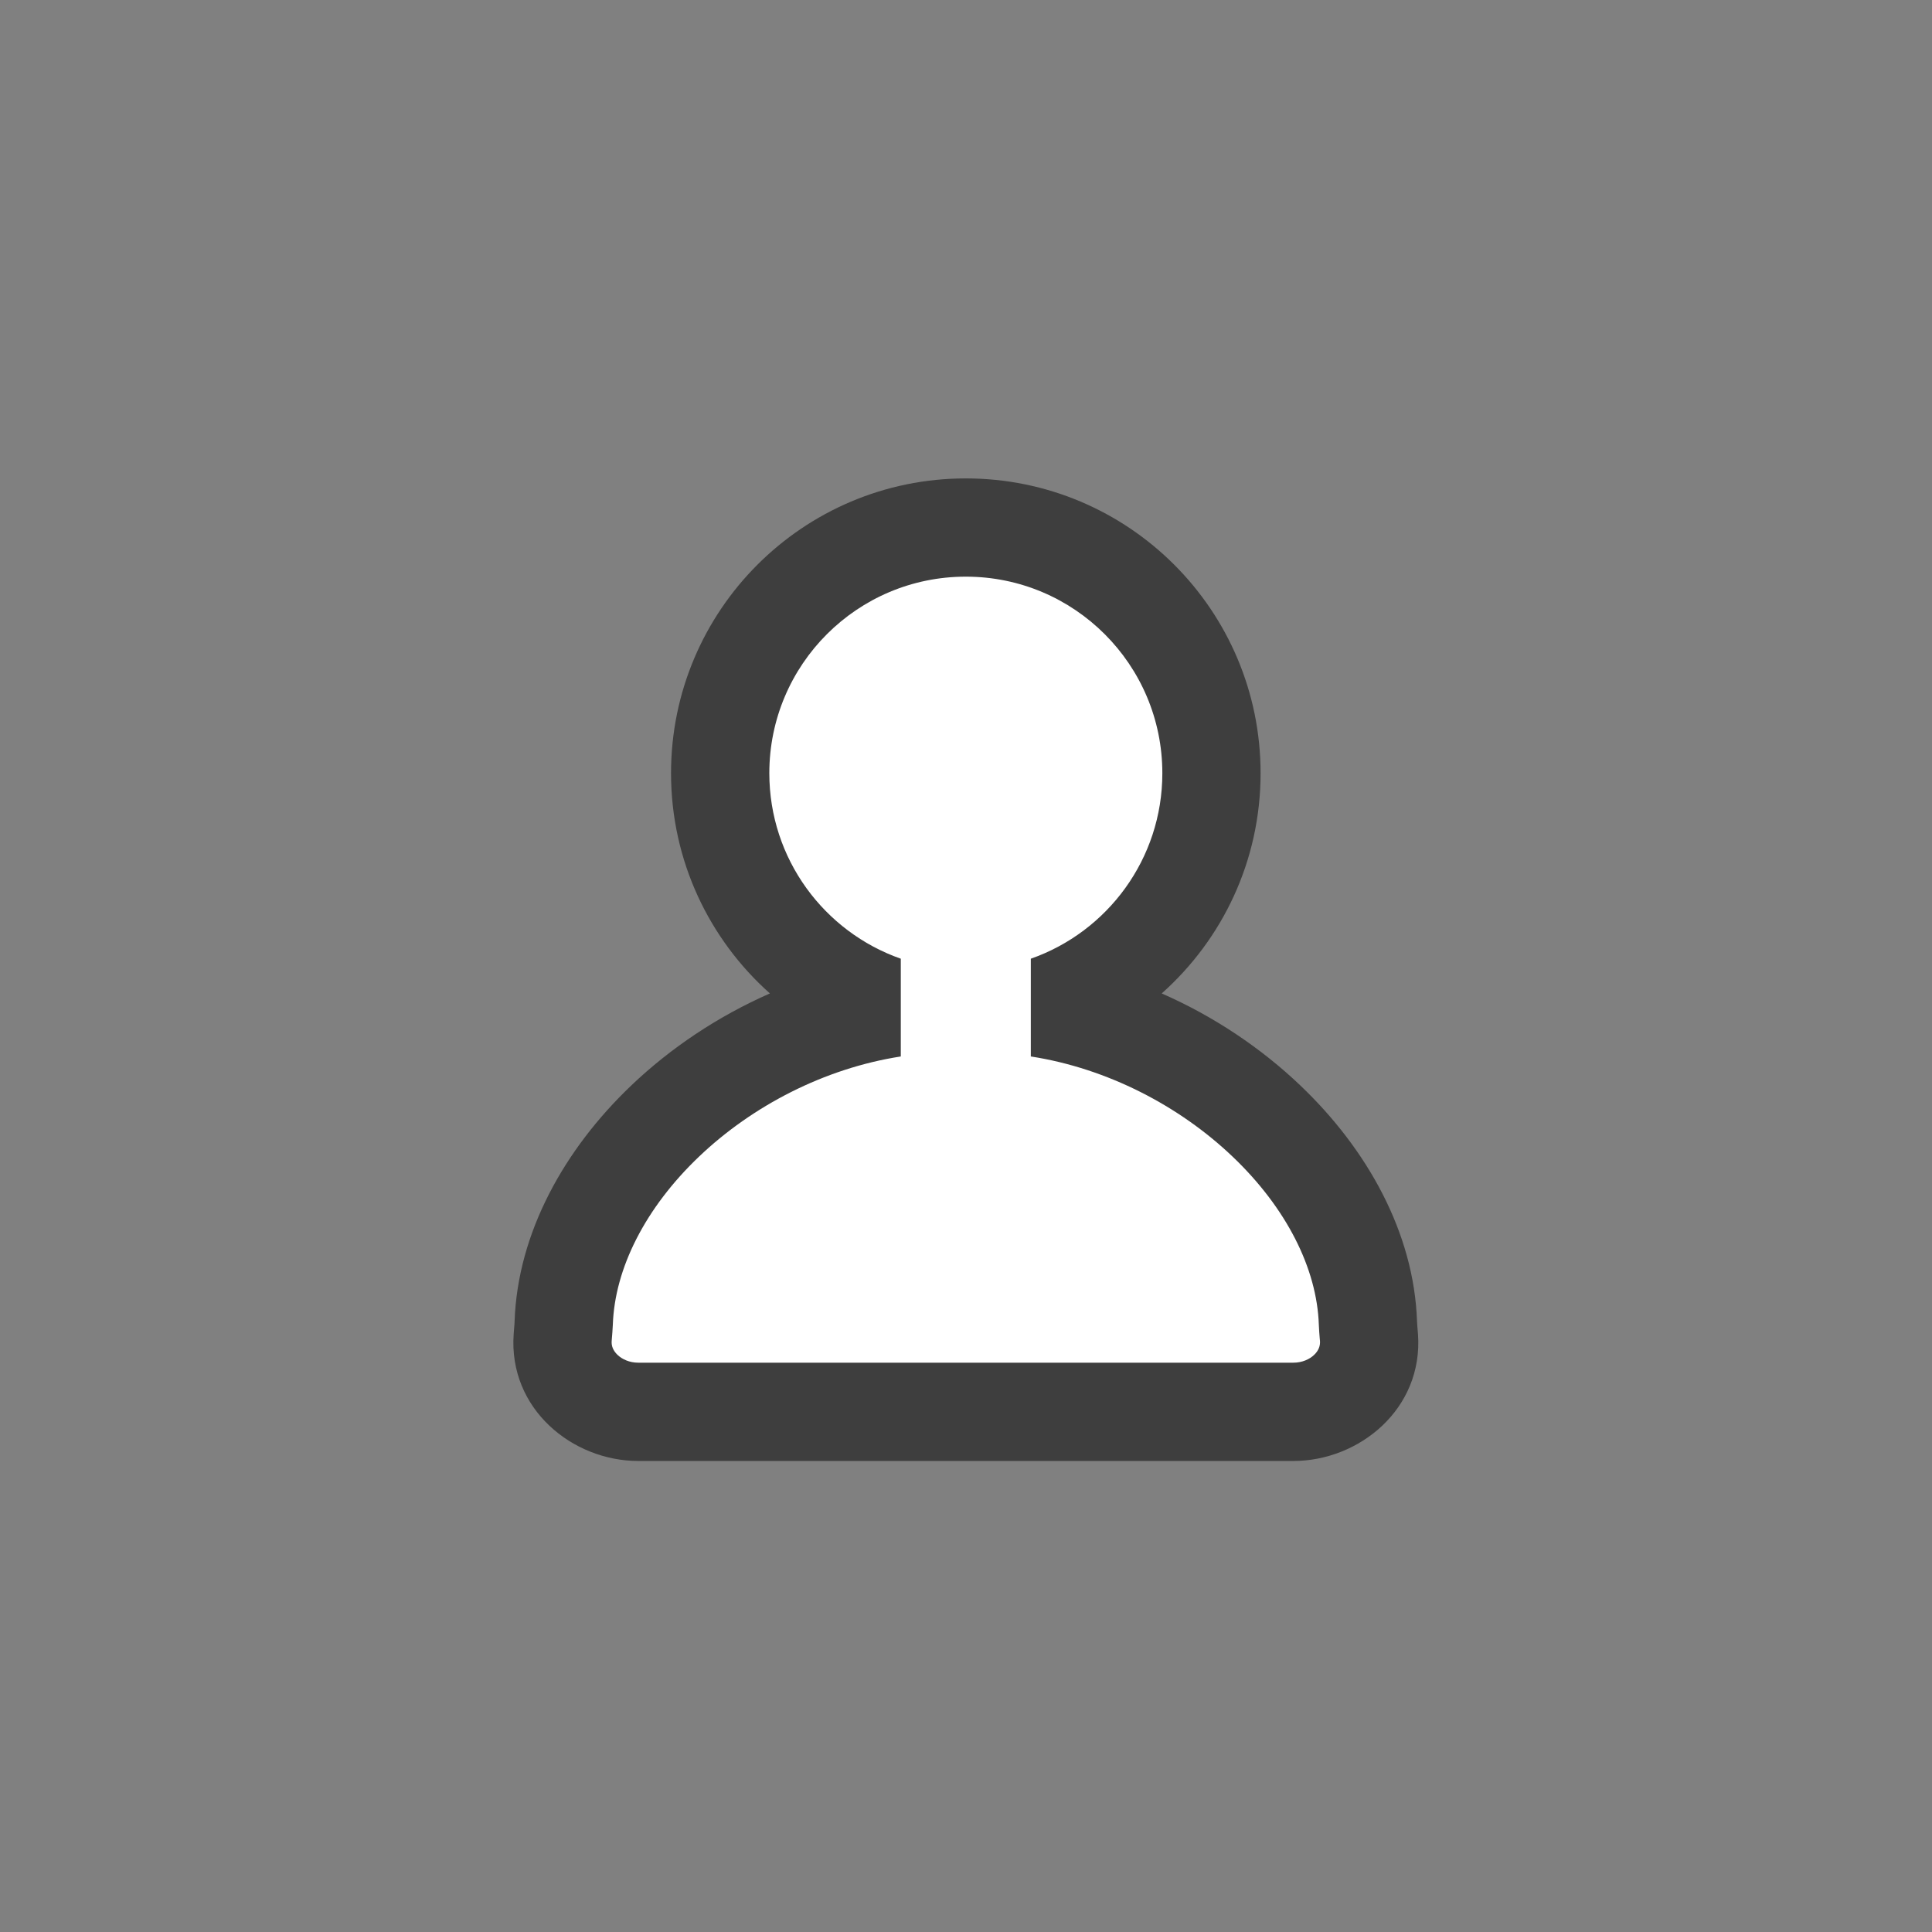
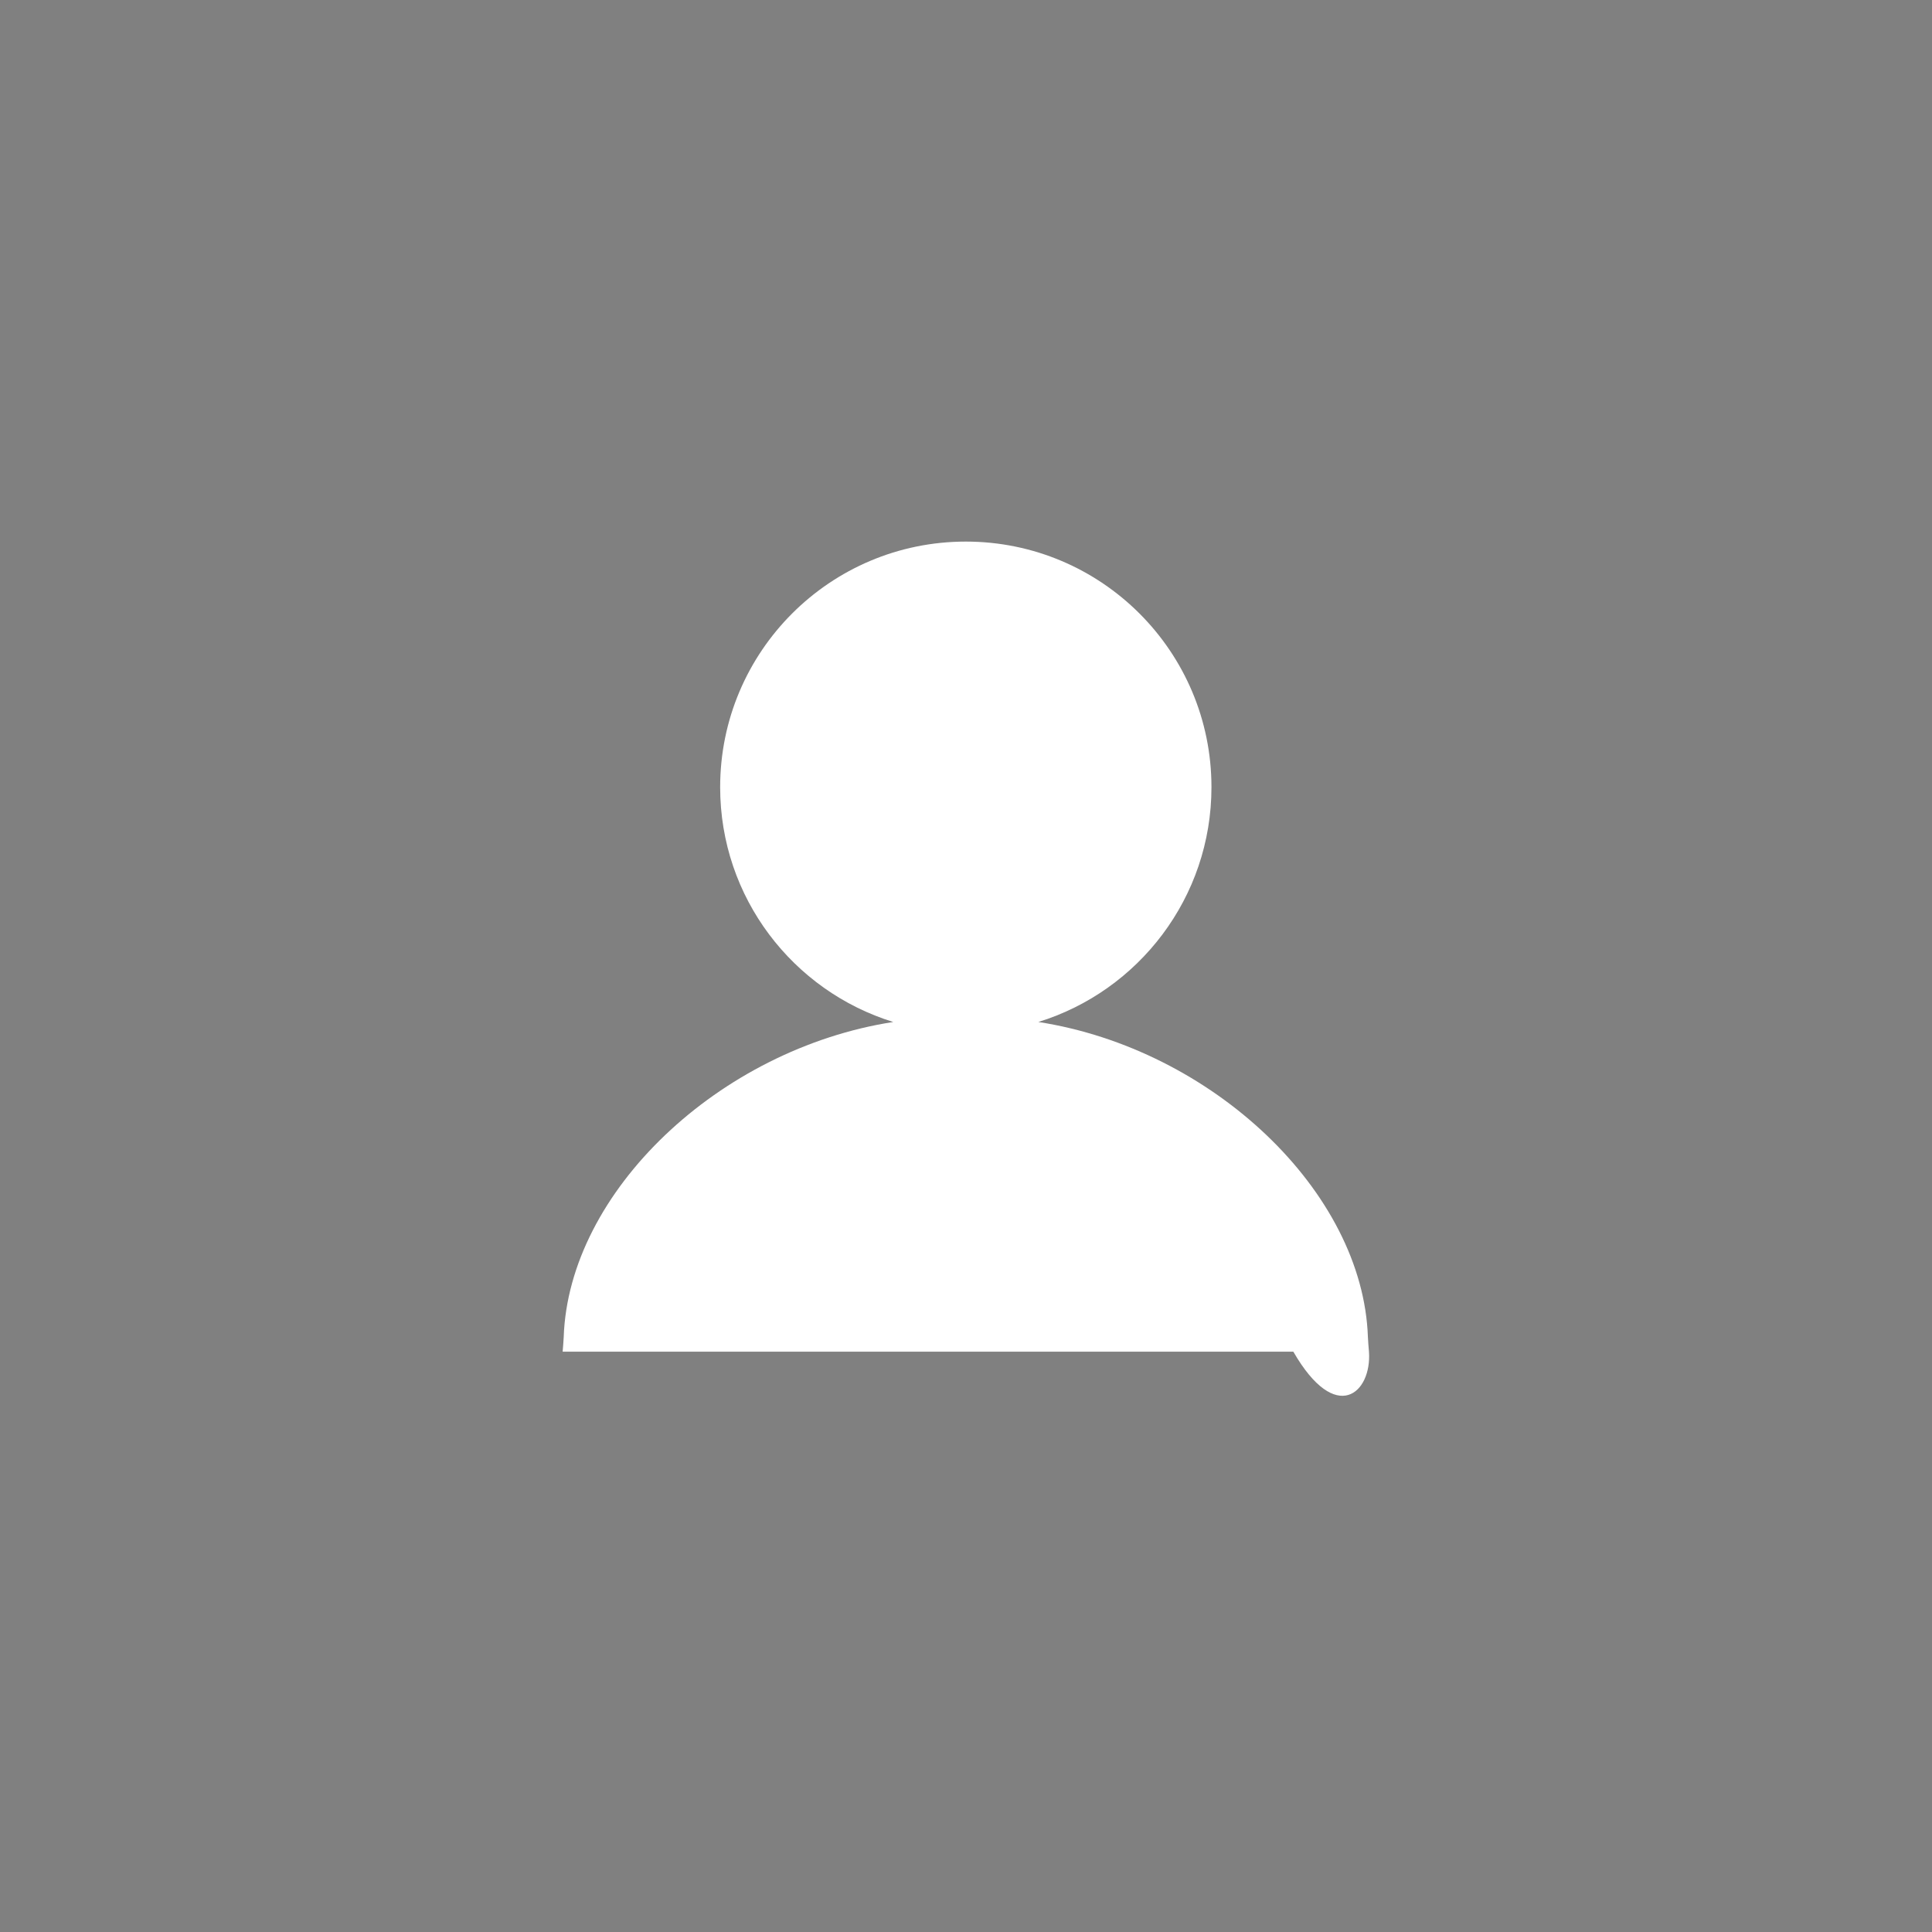
<svg xmlns="http://www.w3.org/2000/svg" width="40" height="40" viewBox="0 0 40 40" fill="none">
  <rect x="0" y="0" width="40" height="40" fill="#808080" stroke="none" />
-   <path d="M19.996 11.213C17.187 11.213 14.91 13.49 14.91 16.298C14.91 18.584 16.418 20.518 18.494 21.159C14.89 21.718 11.772 24.675 11.671 27.683C11.667 27.784 11.656 27.884 11.649 27.985C11.588 28.838 12.33 29.521 13.215 29.521H26.777C27.662 29.521 28.404 28.838 28.343 27.985C28.335 27.884 28.325 27.784 28.321 27.683C28.219 24.675 25.102 21.718 21.498 21.159C23.573 20.518 25.082 18.584 25.082 16.298C25.082 13.49 22.805 11.213 19.996 11.213Z" fill="white" />
-   <path fill-rule="evenodd" clip-rule="evenodd" d="M19.996 9.905C16.626 9.905 13.893 12.637 13.893 16.008C13.893 17.822 14.685 19.45 15.94 20.568C14.861 21.042 13.88 21.7 13.067 22.476C11.69 23.789 10.717 25.517 10.654 27.358C10.653 27.403 10.65 27.433 10.646 27.479C10.643 27.513 10.64 27.556 10.635 27.621C10.524 29.17 11.853 30.248 13.215 30.248H26.777C28.14 30.248 29.469 29.17 29.358 27.621C29.353 27.556 29.349 27.513 29.346 27.479C29.342 27.433 29.34 27.403 29.338 27.358C29.276 25.517 28.302 23.789 26.925 22.476C26.112 21.7 25.132 21.042 24.052 20.568C25.308 19.45 26.099 17.822 26.099 16.008C26.099 12.637 23.367 9.905 19.996 9.905ZM19.996 11.939C17.749 11.939 15.928 13.761 15.928 16.008C15.928 17.782 17.064 19.293 18.65 19.849V21.873C17.065 22.119 15.572 22.898 14.471 23.948C13.363 25.005 12.727 26.259 12.688 27.427C12.684 27.522 12.674 27.642 12.668 27.715L12.664 27.767C12.657 27.863 12.691 27.96 12.783 28.049C12.88 28.143 13.034 28.213 13.215 28.213H26.777C26.959 28.213 27.113 28.143 27.21 28.049C27.302 27.96 27.335 27.863 27.329 27.767L27.324 27.715C27.318 27.642 27.308 27.522 27.305 27.427C27.266 26.259 26.63 25.005 25.521 23.948C24.42 22.898 22.927 22.119 21.342 21.873V19.849C22.929 19.293 24.065 17.782 24.065 16.008C24.065 13.761 22.243 11.939 19.996 11.939Z" fill="#3E3E3E" />
+   <path d="M19.996 11.213C17.187 11.213 14.91 13.49 14.91 16.298C14.91 18.584 16.418 20.518 18.494 21.159C14.89 21.718 11.772 24.675 11.671 27.683C11.667 27.784 11.656 27.884 11.649 27.985H26.777C27.662 29.521 28.404 28.838 28.343 27.985C28.335 27.884 28.325 27.784 28.321 27.683C28.219 24.675 25.102 21.718 21.498 21.159C23.573 20.518 25.082 18.584 25.082 16.298C25.082 13.49 22.805 11.213 19.996 11.213Z" fill="white" />
</svg>